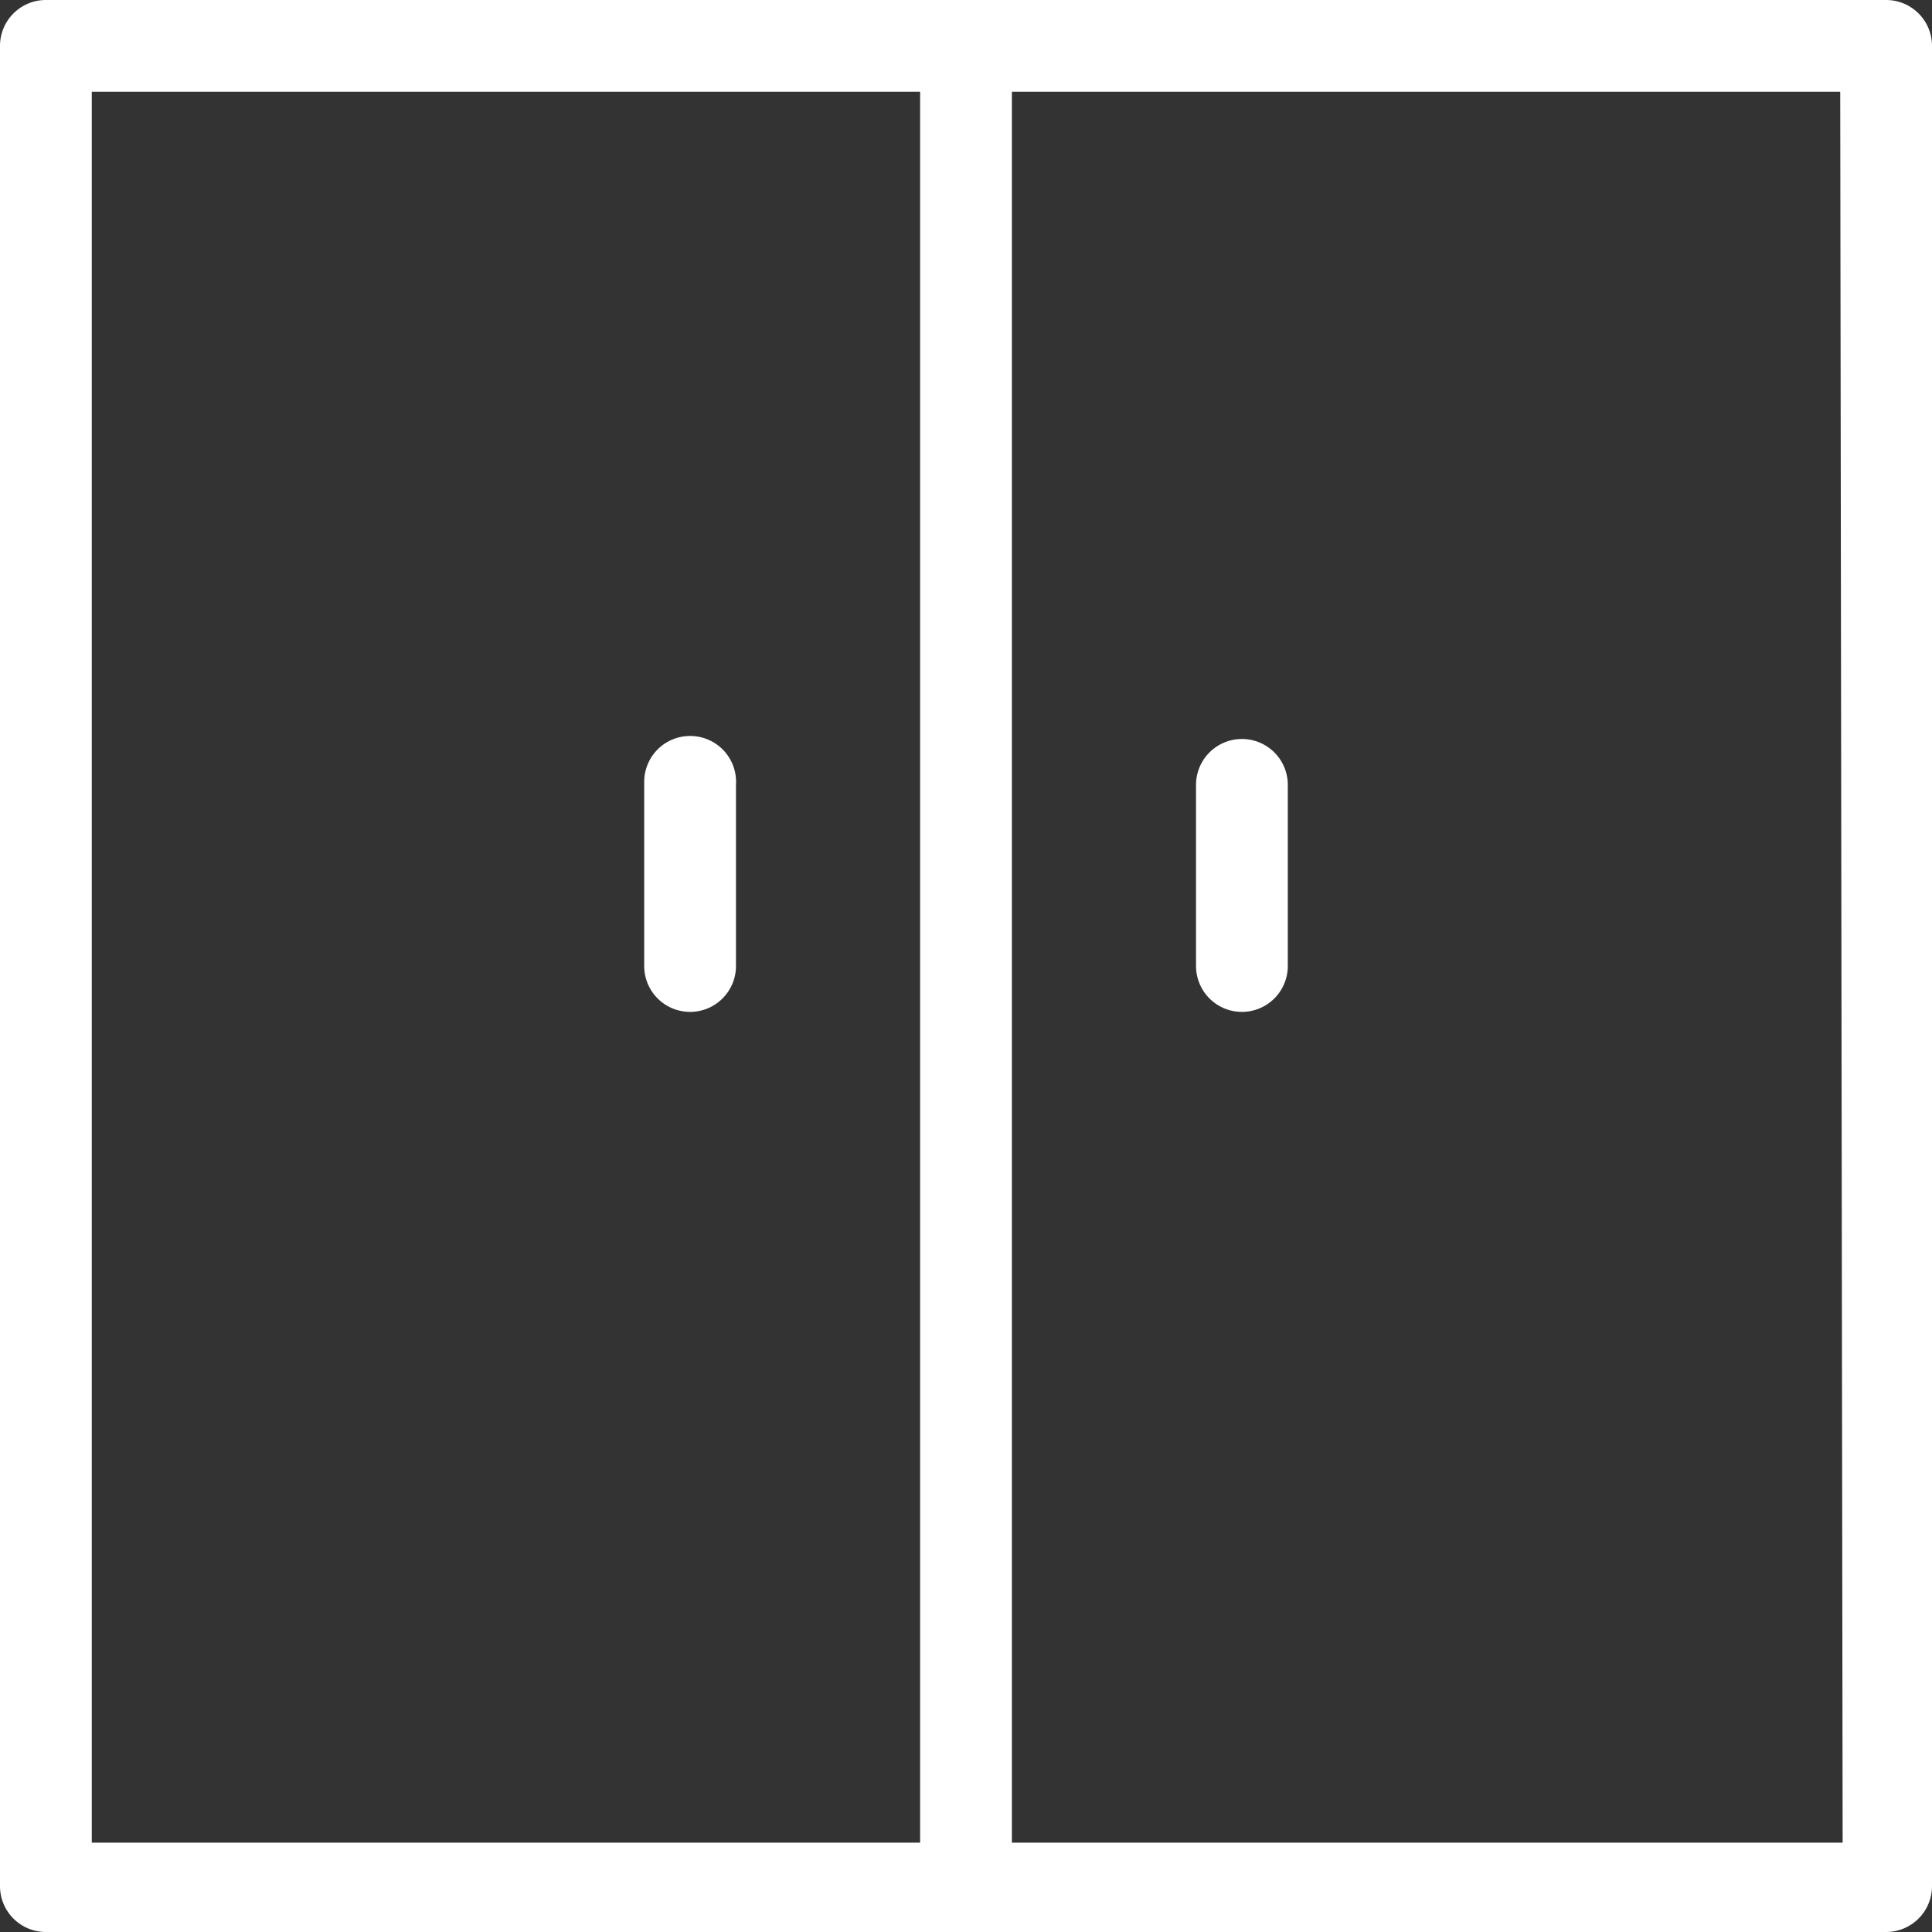
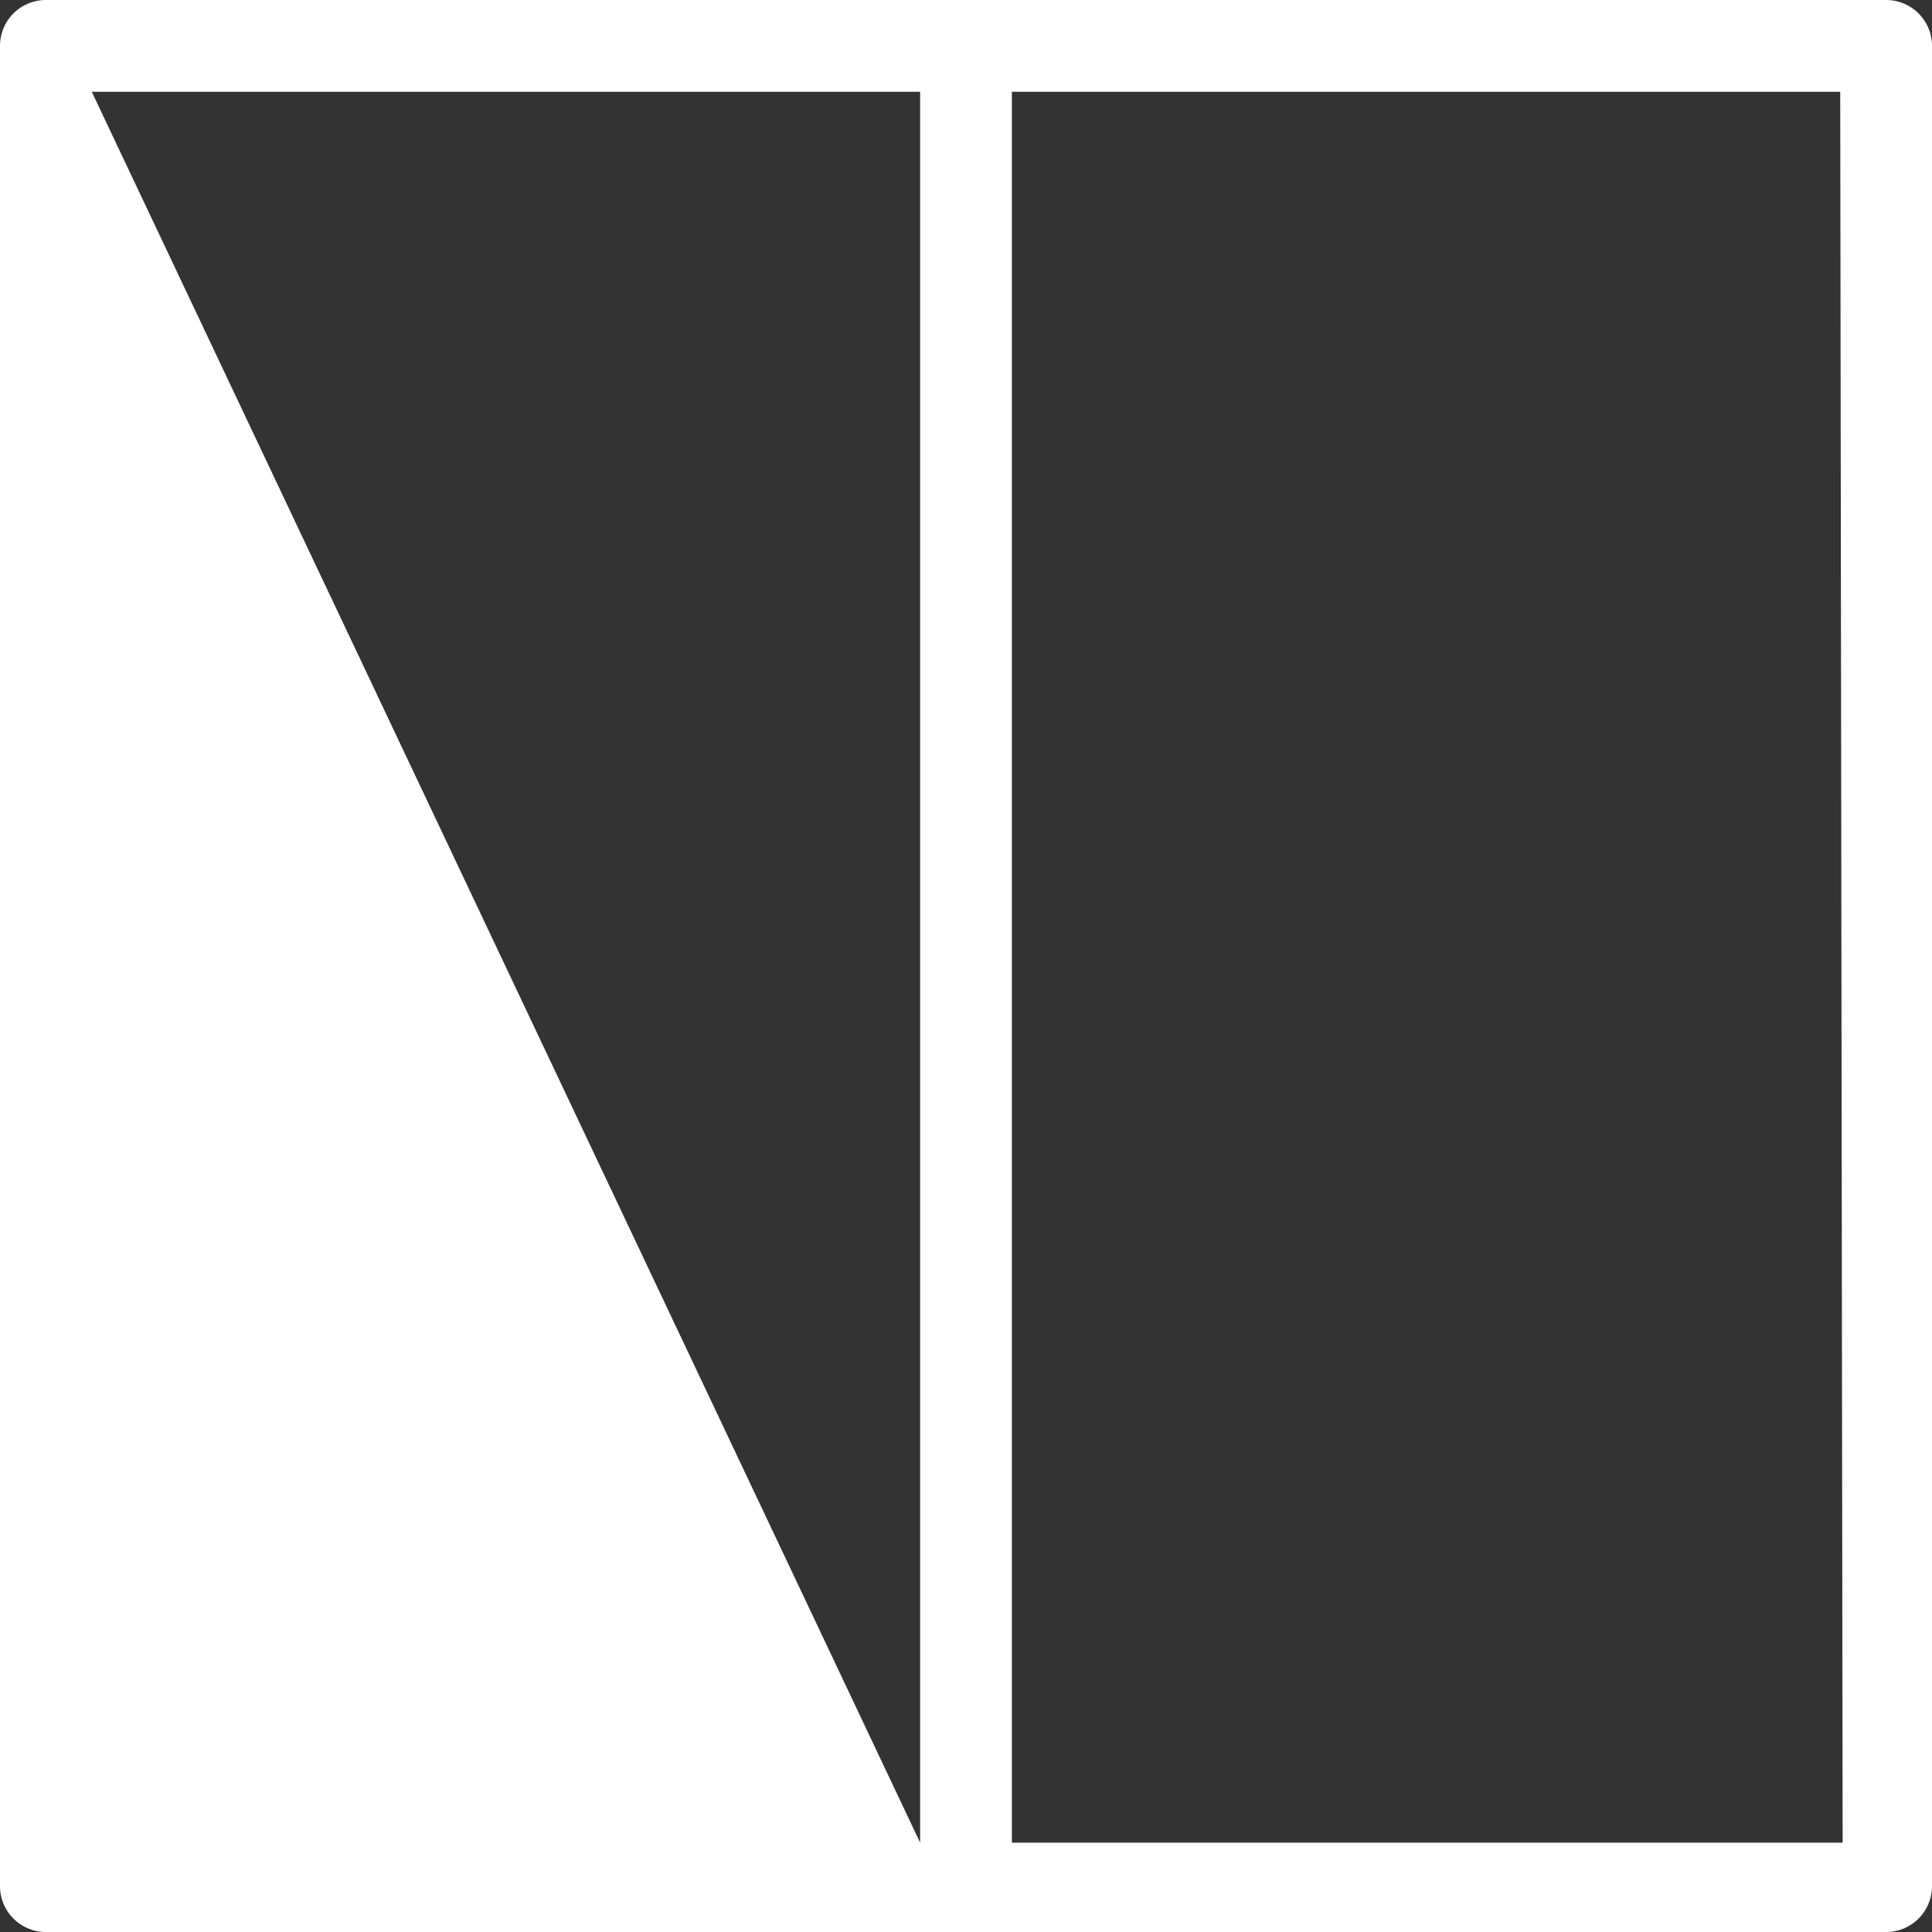
<svg xmlns="http://www.w3.org/2000/svg" id="レイヤー_1" data-name="レイヤー 1" viewBox="0 0 32 32">
  <rect x="0" y="0" width="32" height="32" fill="#333333" stroke="none" />
  <defs>
    <style>.cls-1{fill:#fff;}</style>
  </defs>
-   <path class="cls-1" d="M31.24,0H.76A.76.76,0,0,0,0,.76V31.24A.76.76,0,0,0,.76,32H31.24a.76.76,0,0,0,.76-.76V.76A.76.76,0,0,0,31.24,0ZM1.52,1.52H15.24v29H1.52Zm29,29H16.76v-29H30.48Z" transform="translate(0)" />
-   <path class="cls-1" d="M11.43,12.19a.76.76,0,0,0-.76.76V16a.76.76,0,1,0,1.52,0V13A.76.76,0,0,0,11.43,12.19Z" transform="translate(0)" />
-   <path class="cls-1" d="M20.57,16.76a.76.76,0,0,0,.76-.76V13a.76.76,0,1,0-1.52,0V16A.76.76,0,0,0,20.57,16.76Z" transform="translate(0)" />
+   <path class="cls-1" d="M31.24,0H.76A.76.76,0,0,0,0,.76V31.24A.76.76,0,0,0,.76,32H31.24a.76.76,0,0,0,.76-.76V.76A.76.76,0,0,0,31.24,0ZM1.52,1.52H15.24v29Zm29,29H16.76v-29H30.48Z" transform="translate(0)" />
</svg>